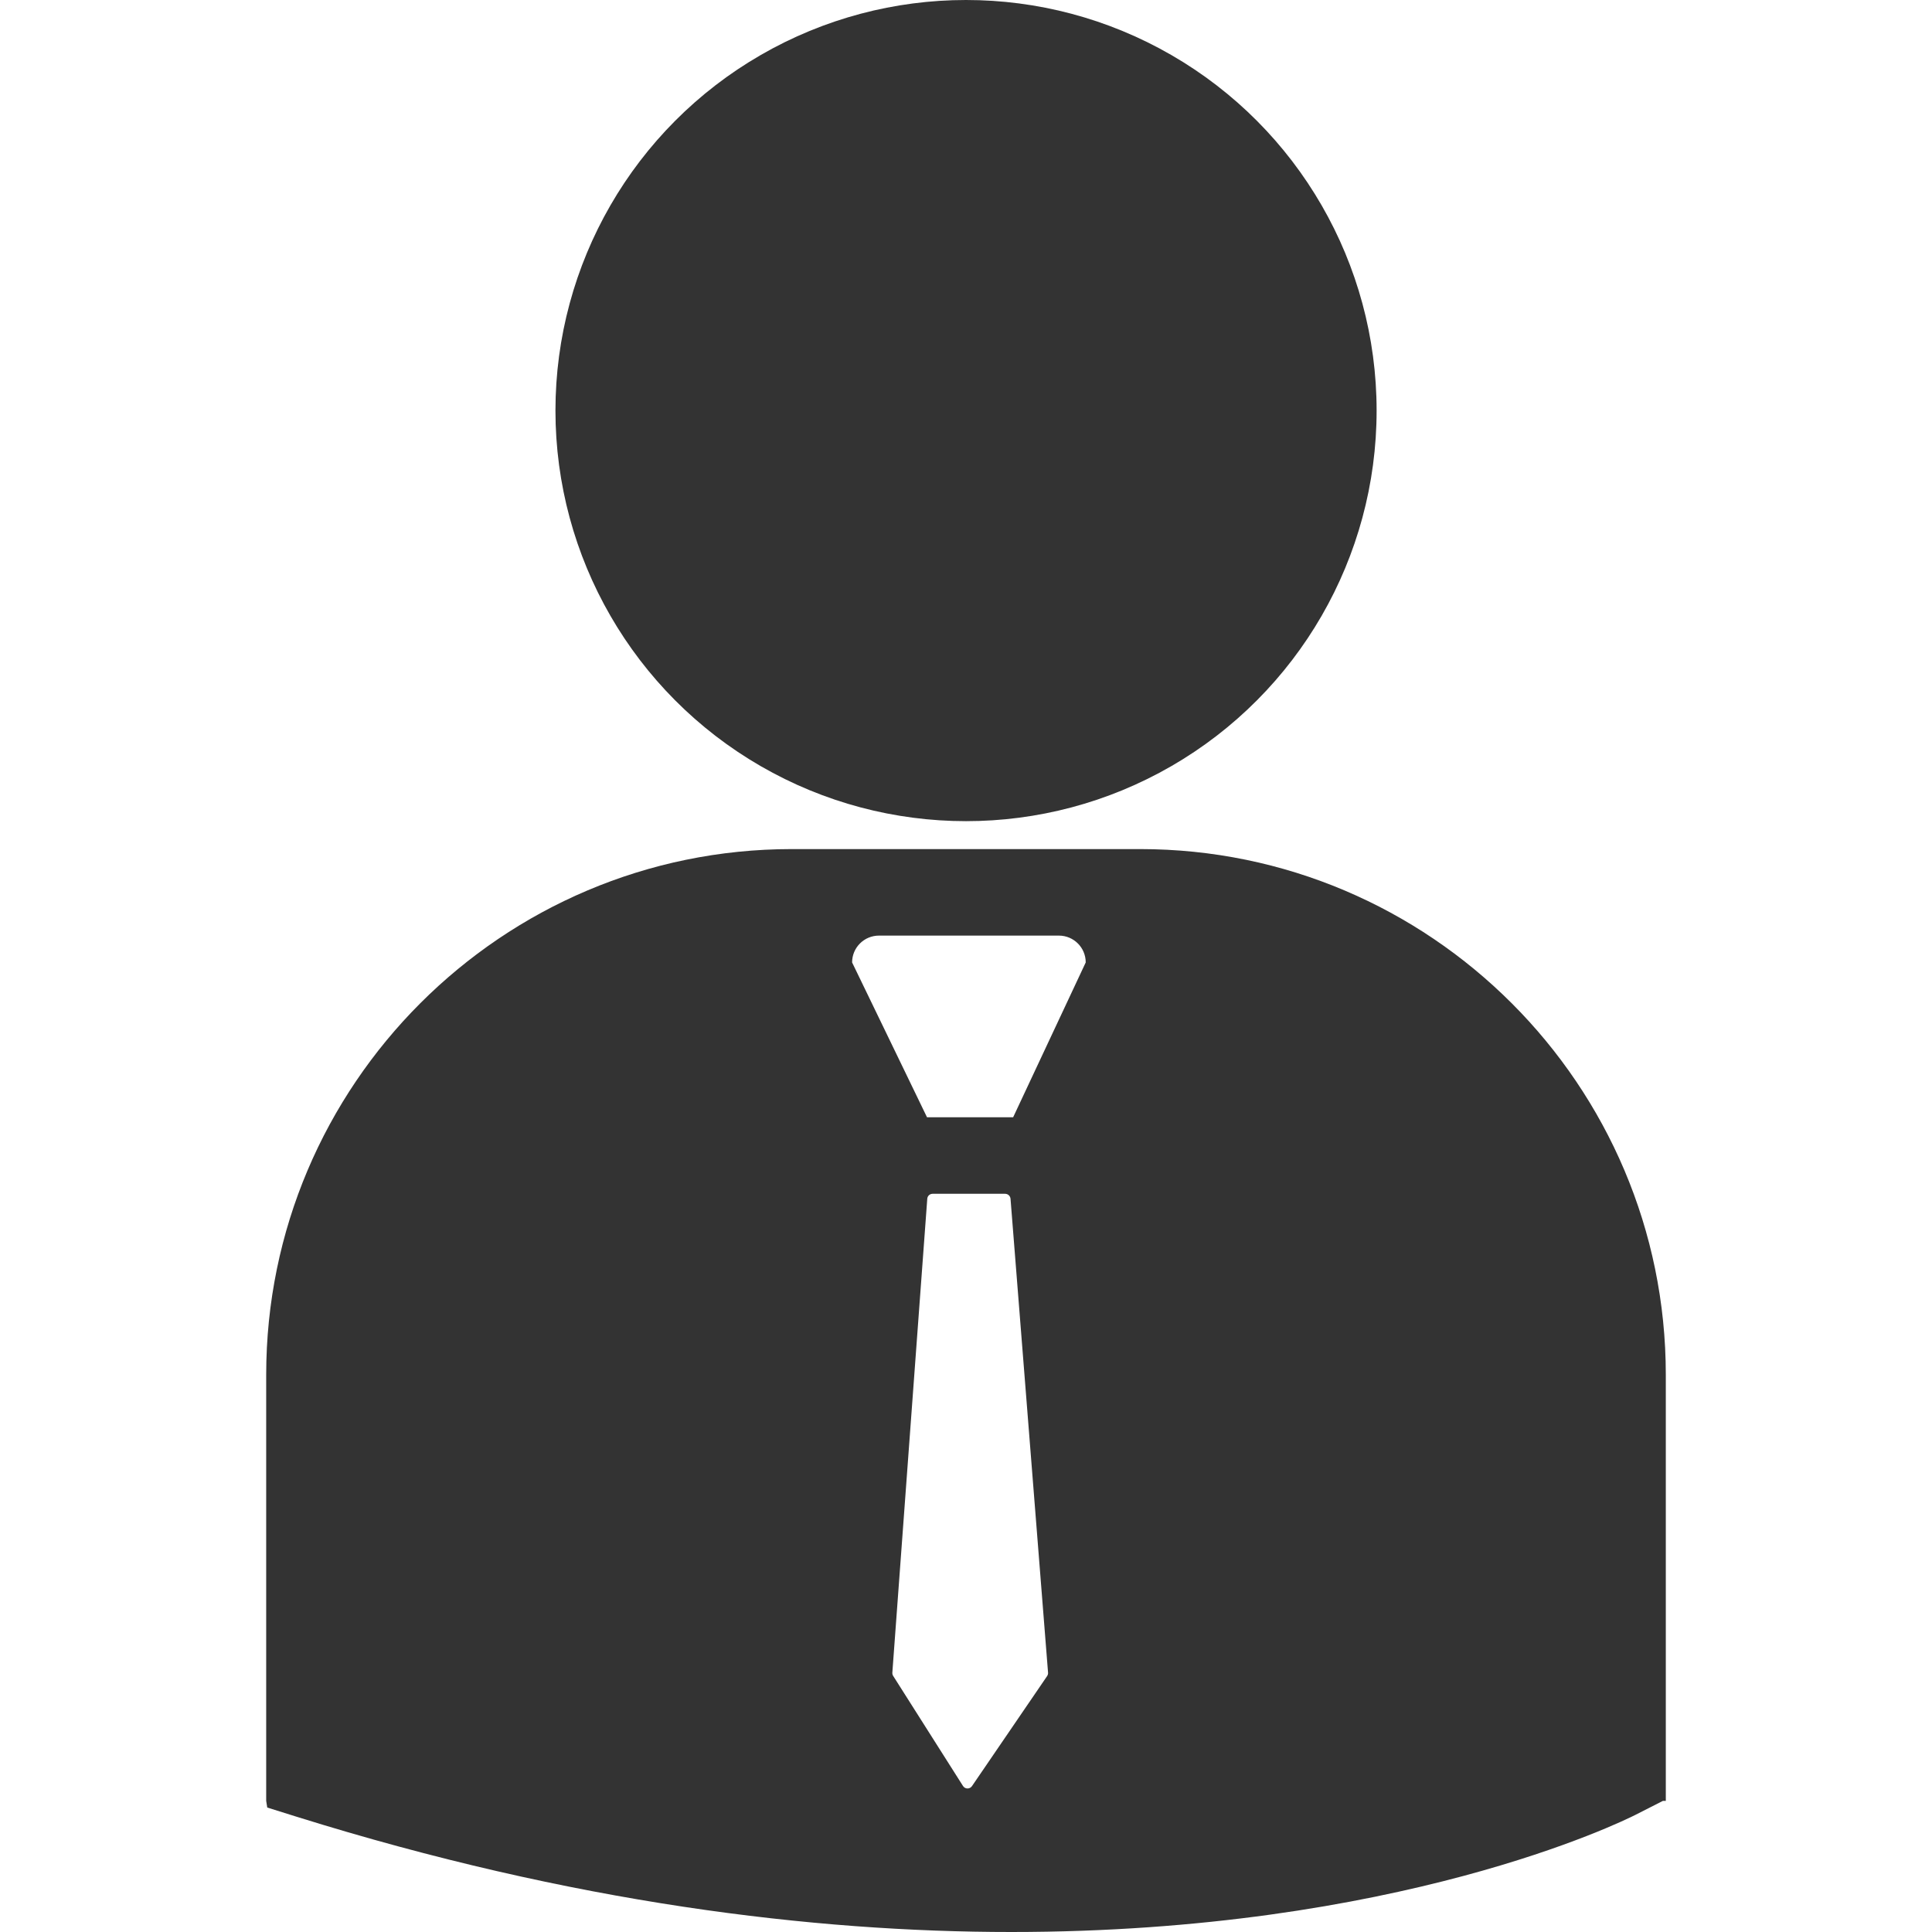
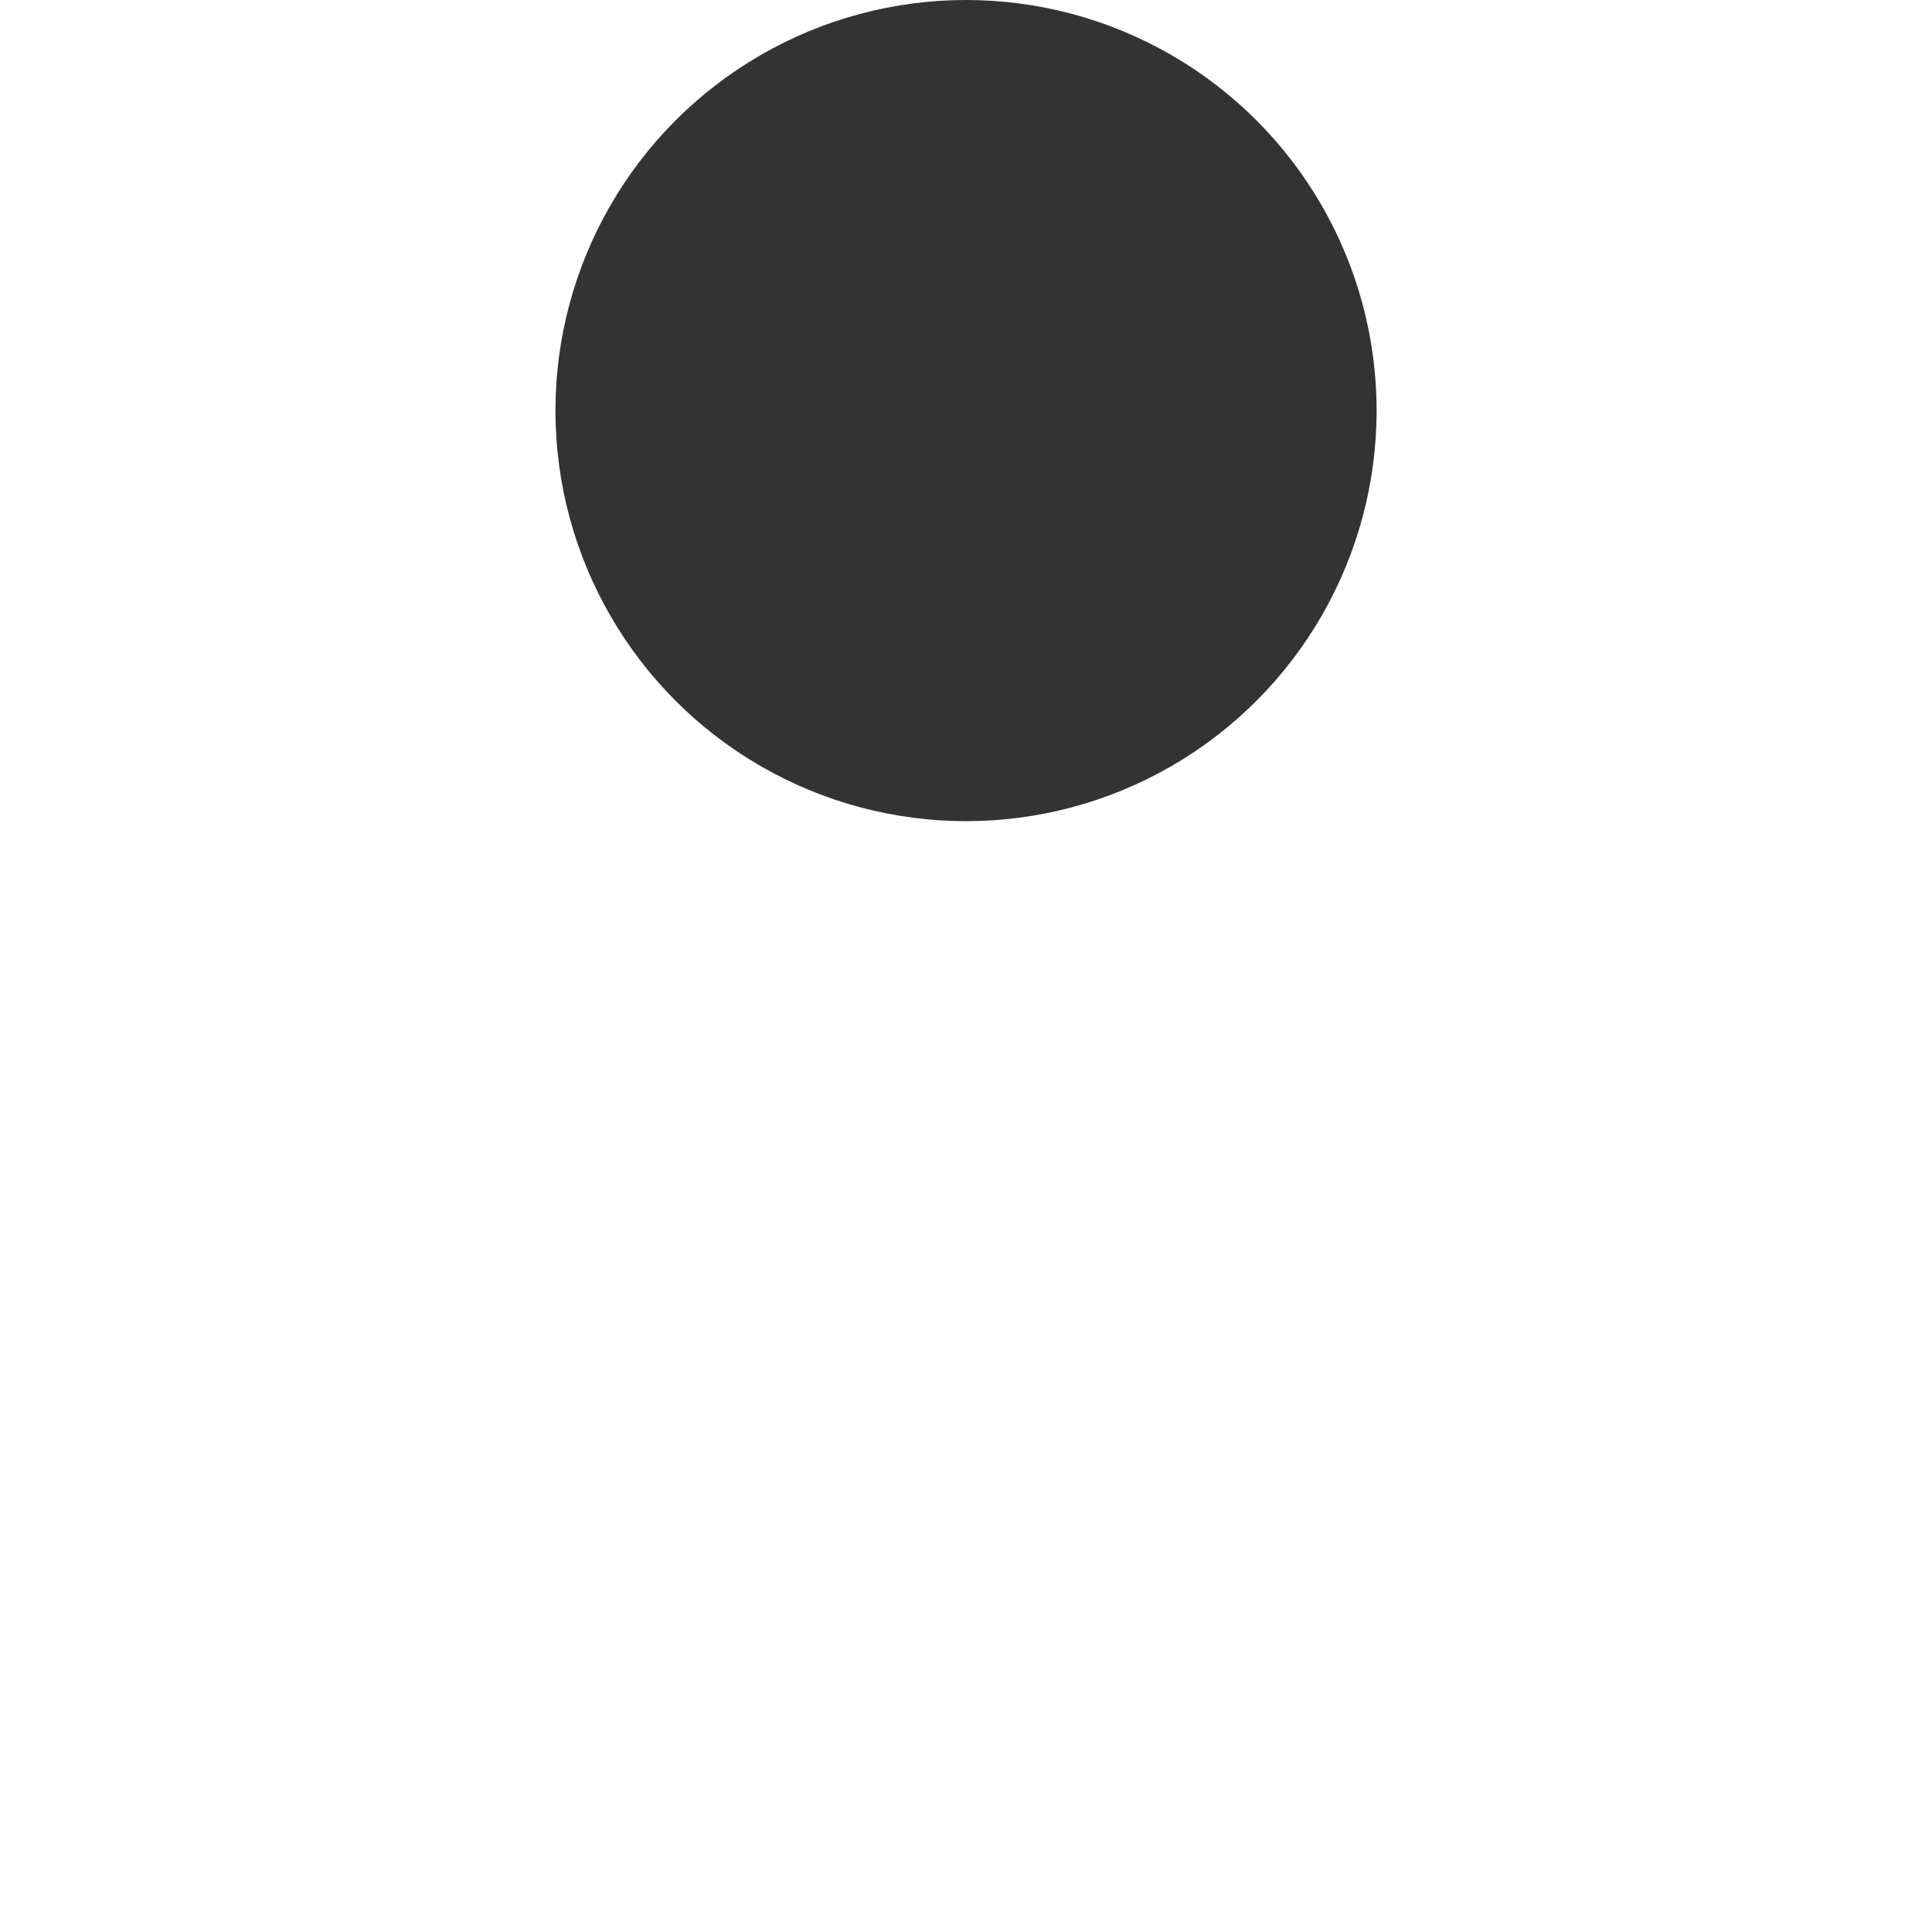
<svg xmlns="http://www.w3.org/2000/svg" version="1.1" id="Layer_1" x="0px" y="0px" width="64px" height="64px" viewBox="0 0 64 64" enable-background="new 0 0 64 64" xml:space="preserve">
  <g>
    <circle fill="#333333" cx="32.001" cy="13.601" r="13.601" />
-     <path fill="#333333" d="M37.769,28.127H26.229c-9.6,0-17.411,7.812-17.411,17.414v14.115l0.035,0.221l0.974,0.305   C18.988,63.043,26.95,64,33.503,64c12.797,0,20.216-3.65,20.676-3.882l0.908-0.462h0.095V45.541   C55.182,35.939,47.373,28.127,37.769,28.127z M34.688,55.521l-2.489,3.645c-0.034,0.05-0.088,0.079-0.147,0.079   c-0.002,0-0.003,0-0.005,0c-0.059,0-0.114-0.031-0.147-0.083l-2.313-3.646c-0.02-0.031-0.029-0.068-0.027-0.107l1.157-15.697   c0.006-0.095,0.083-0.166,0.178-0.166h2.4c0.094,0,0.172,0.071,0.18,0.166l1.243,15.696C34.722,55.449,34.709,55.487,34.688,55.521   z M33.562,37.01h-2.854l-2.481-5.128c0-0.492,0.398-0.889,0.891-0.889h5.959c0.49,0,0.889,0.396,0.889,0.889L33.562,37.01z" />
  </g>
</svg>